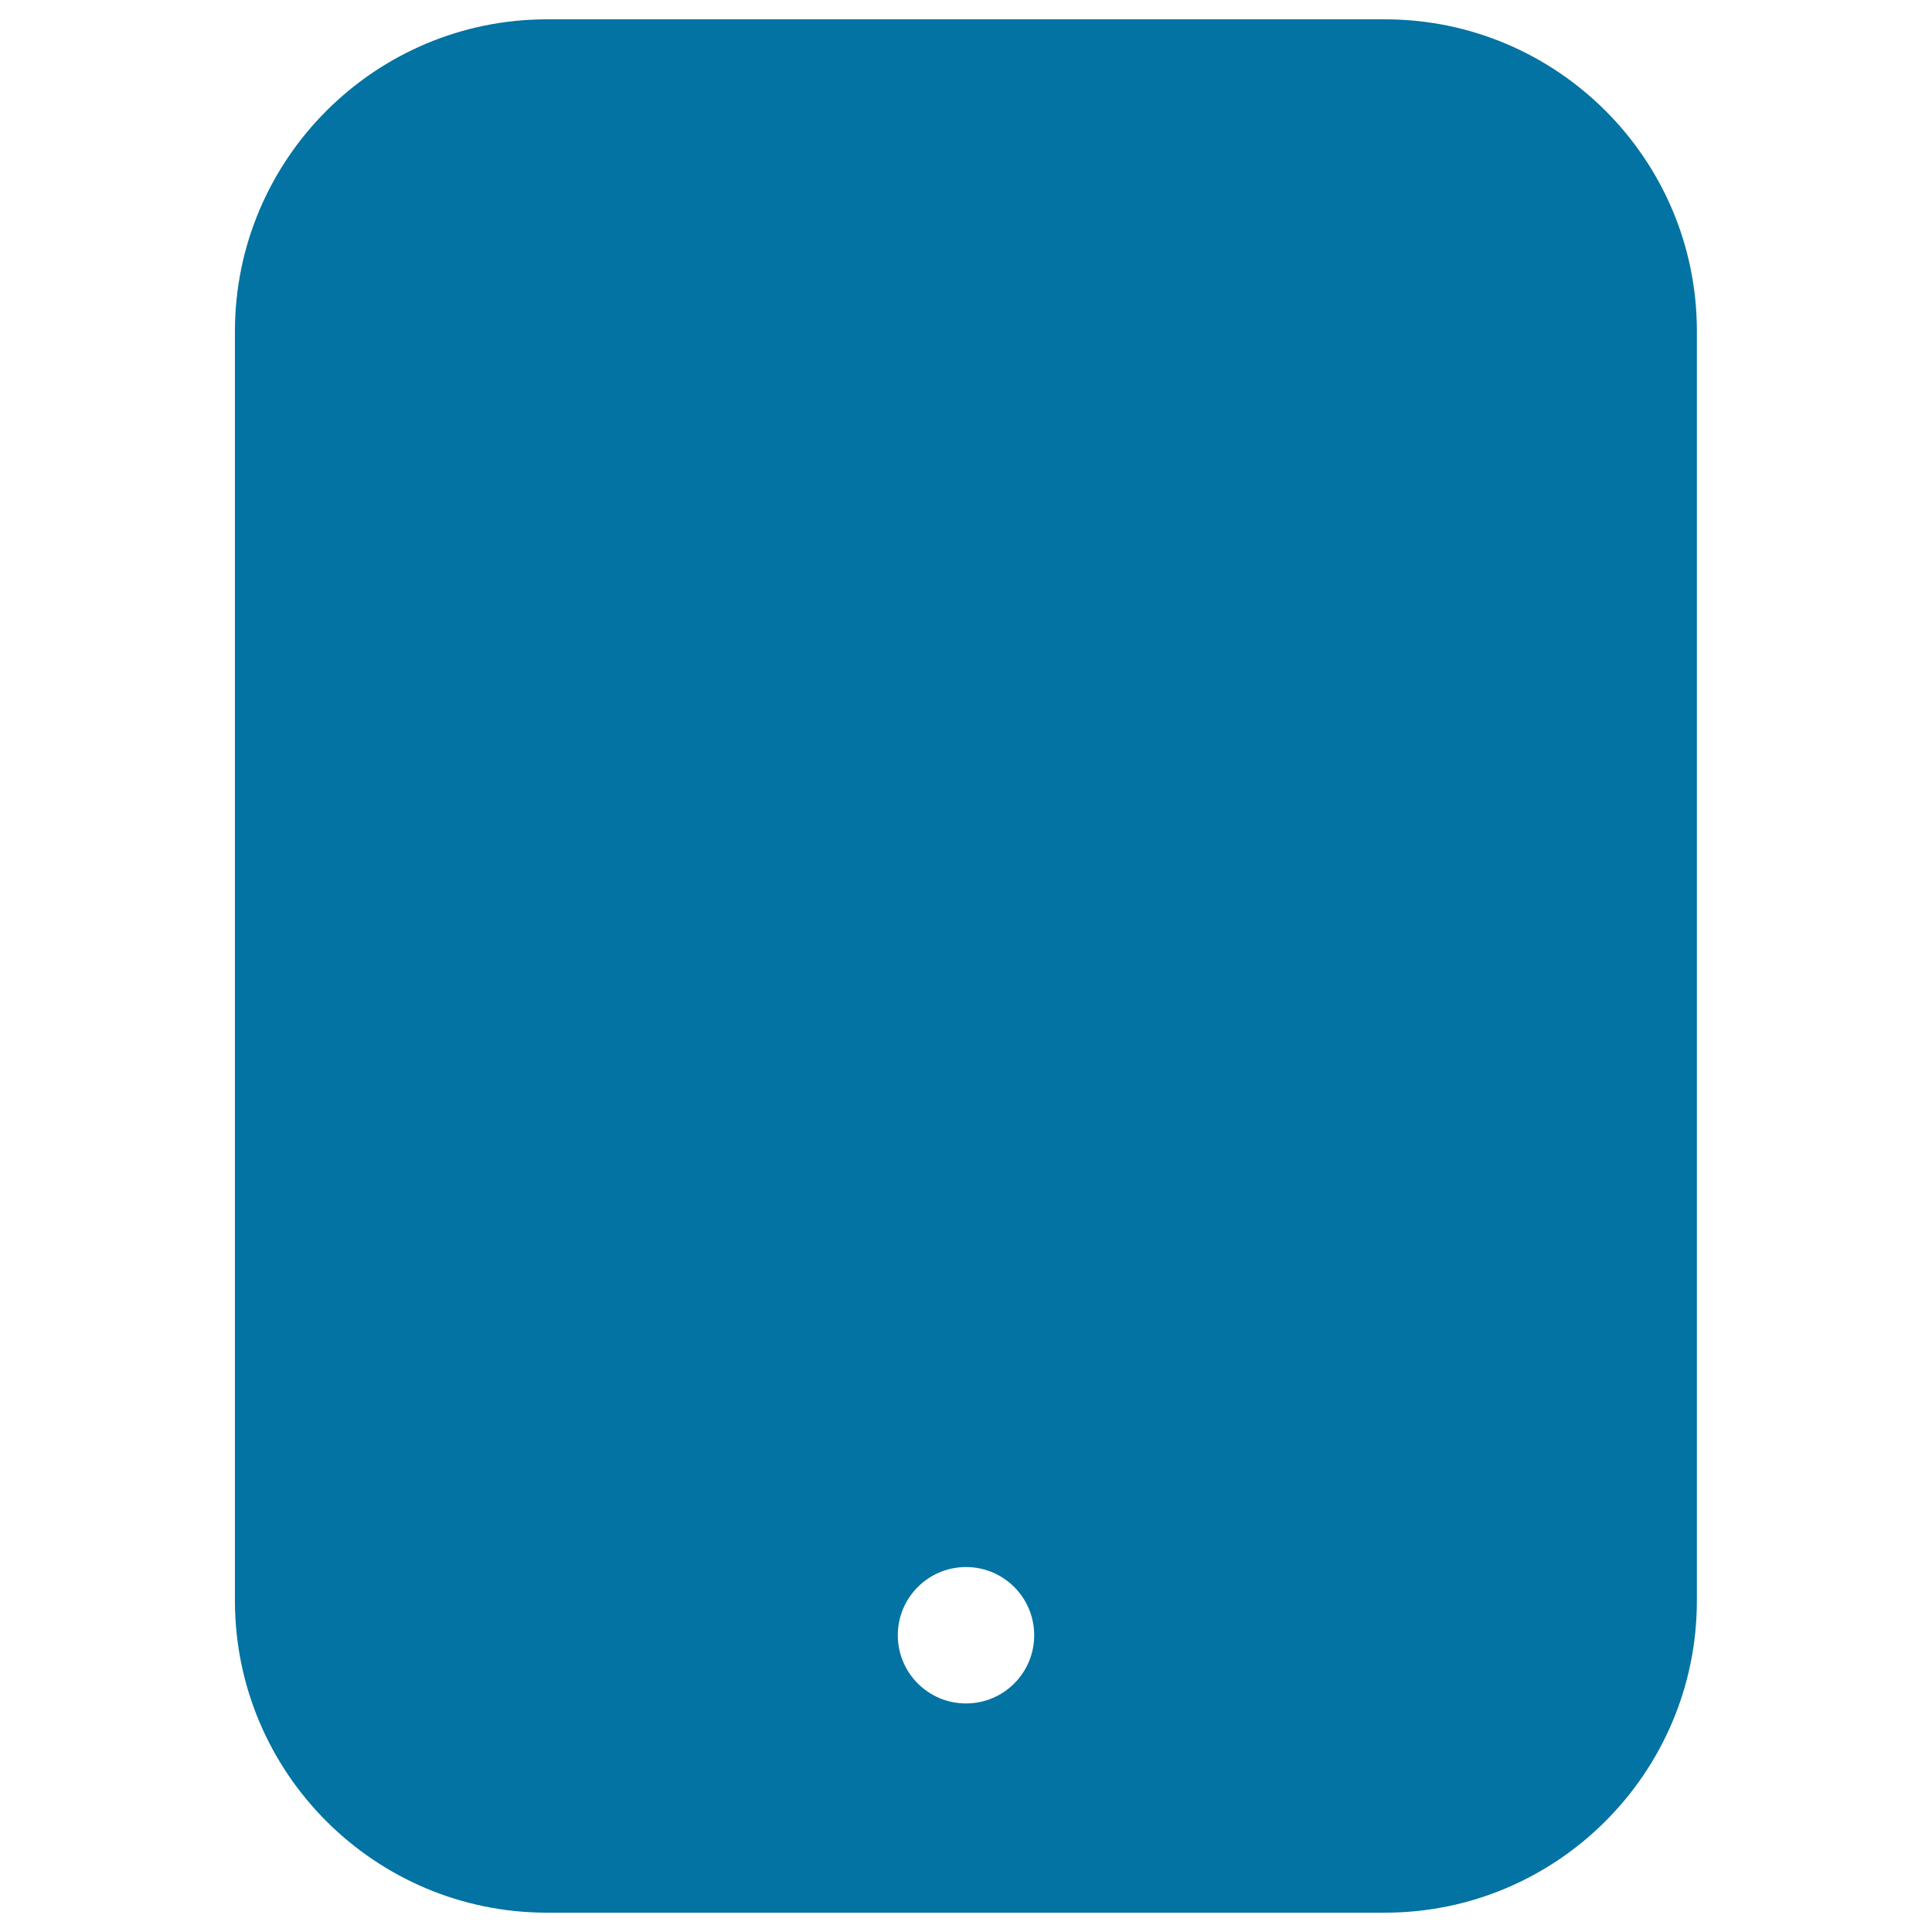
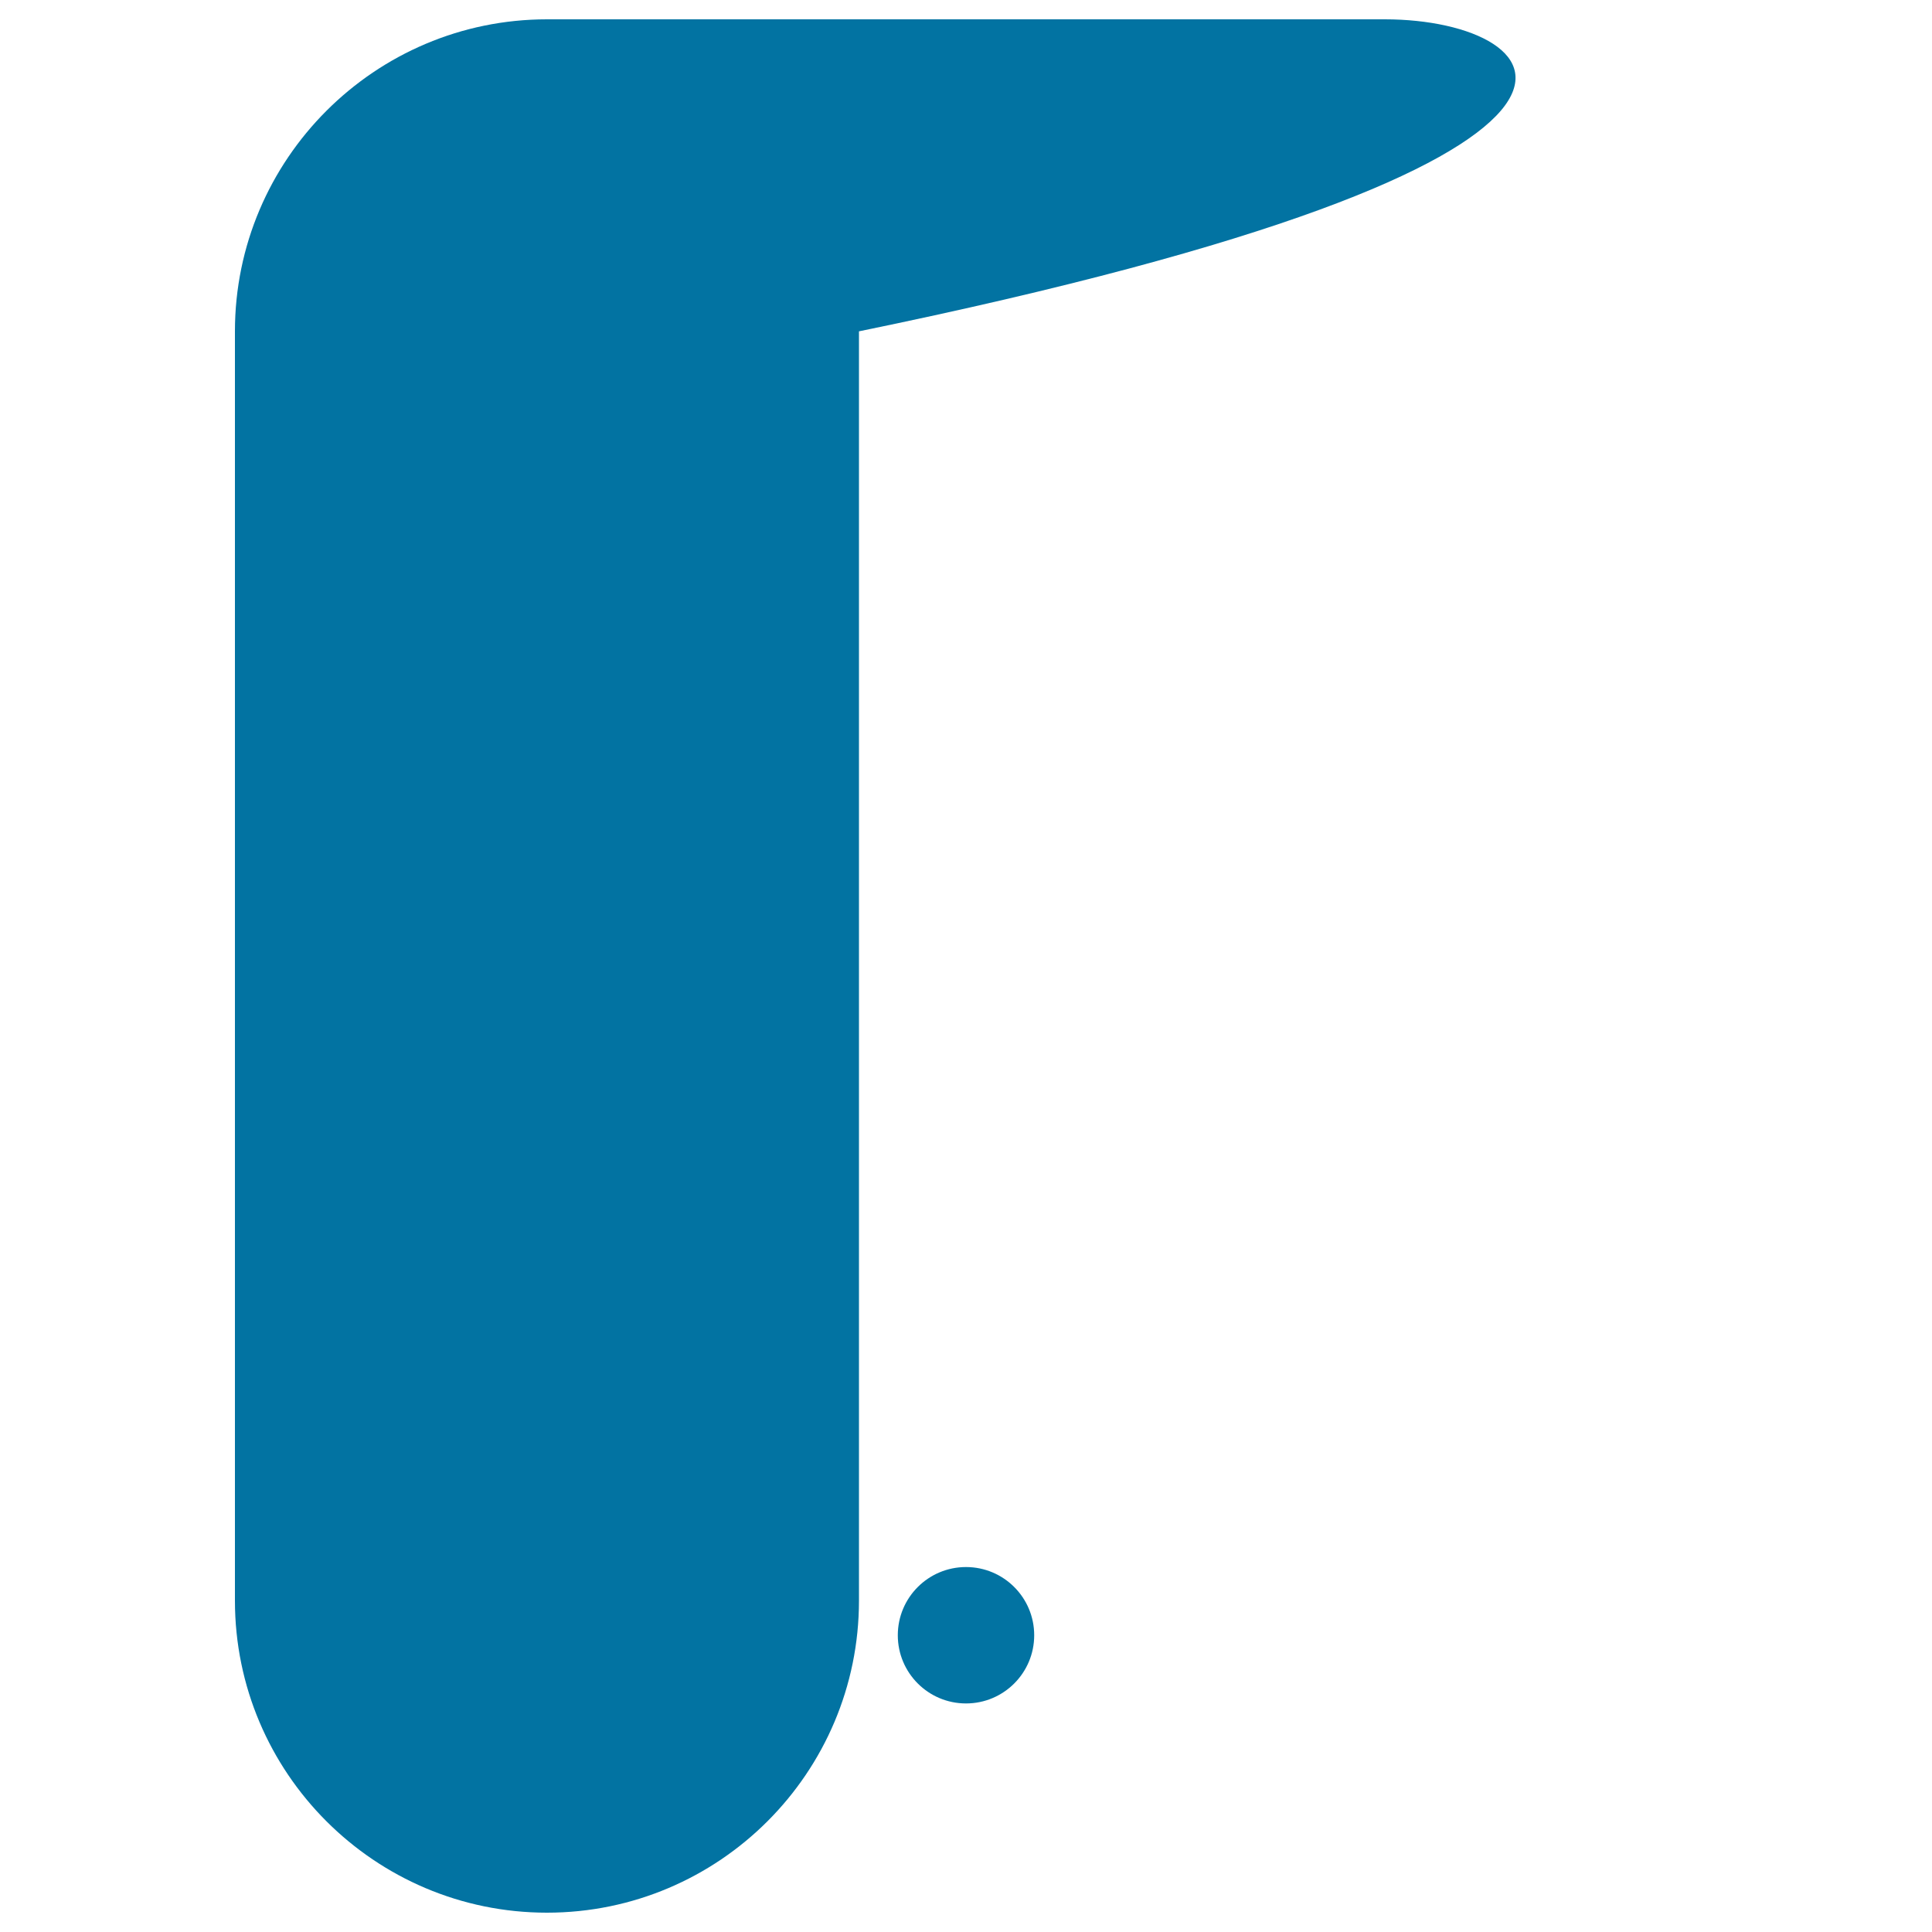
<svg xmlns="http://www.w3.org/2000/svg" viewBox="0 0 1000 1000" style="fill:#0273a2">
  <title>Ipad Back Part SVG icon</title>
  <g>
-     <path d="M716.8,10H283.1c-89,0-161.5,72.4-161.5,161.5v657c0,89.1,72.4,161.5,161.5,161.5h433.7c89.1,0,161.5-72.4,161.5-161.5v-657C878.4,82.4,805.9,10,716.8,10z M500,881.7c-19.5,0-35.3-15.8-35.3-35.3s15.8-35.3,35.3-35.3c19.5,0,35.3,15.8,35.3,35.3S519.5,881.7,500,881.7z" />
+     <path d="M716.8,10H283.1c-89,0-161.5,72.4-161.5,161.5v657c0,89.1,72.4,161.5,161.5,161.5c89.1,0,161.5-72.4,161.5-161.5v-657C878.4,82.4,805.9,10,716.8,10z M500,881.7c-19.5,0-35.3-15.8-35.3-35.3s15.8-35.3,35.3-35.3c19.5,0,35.3,15.8,35.3,35.3S519.5,881.7,500,881.7z" />
  </g>
</svg>